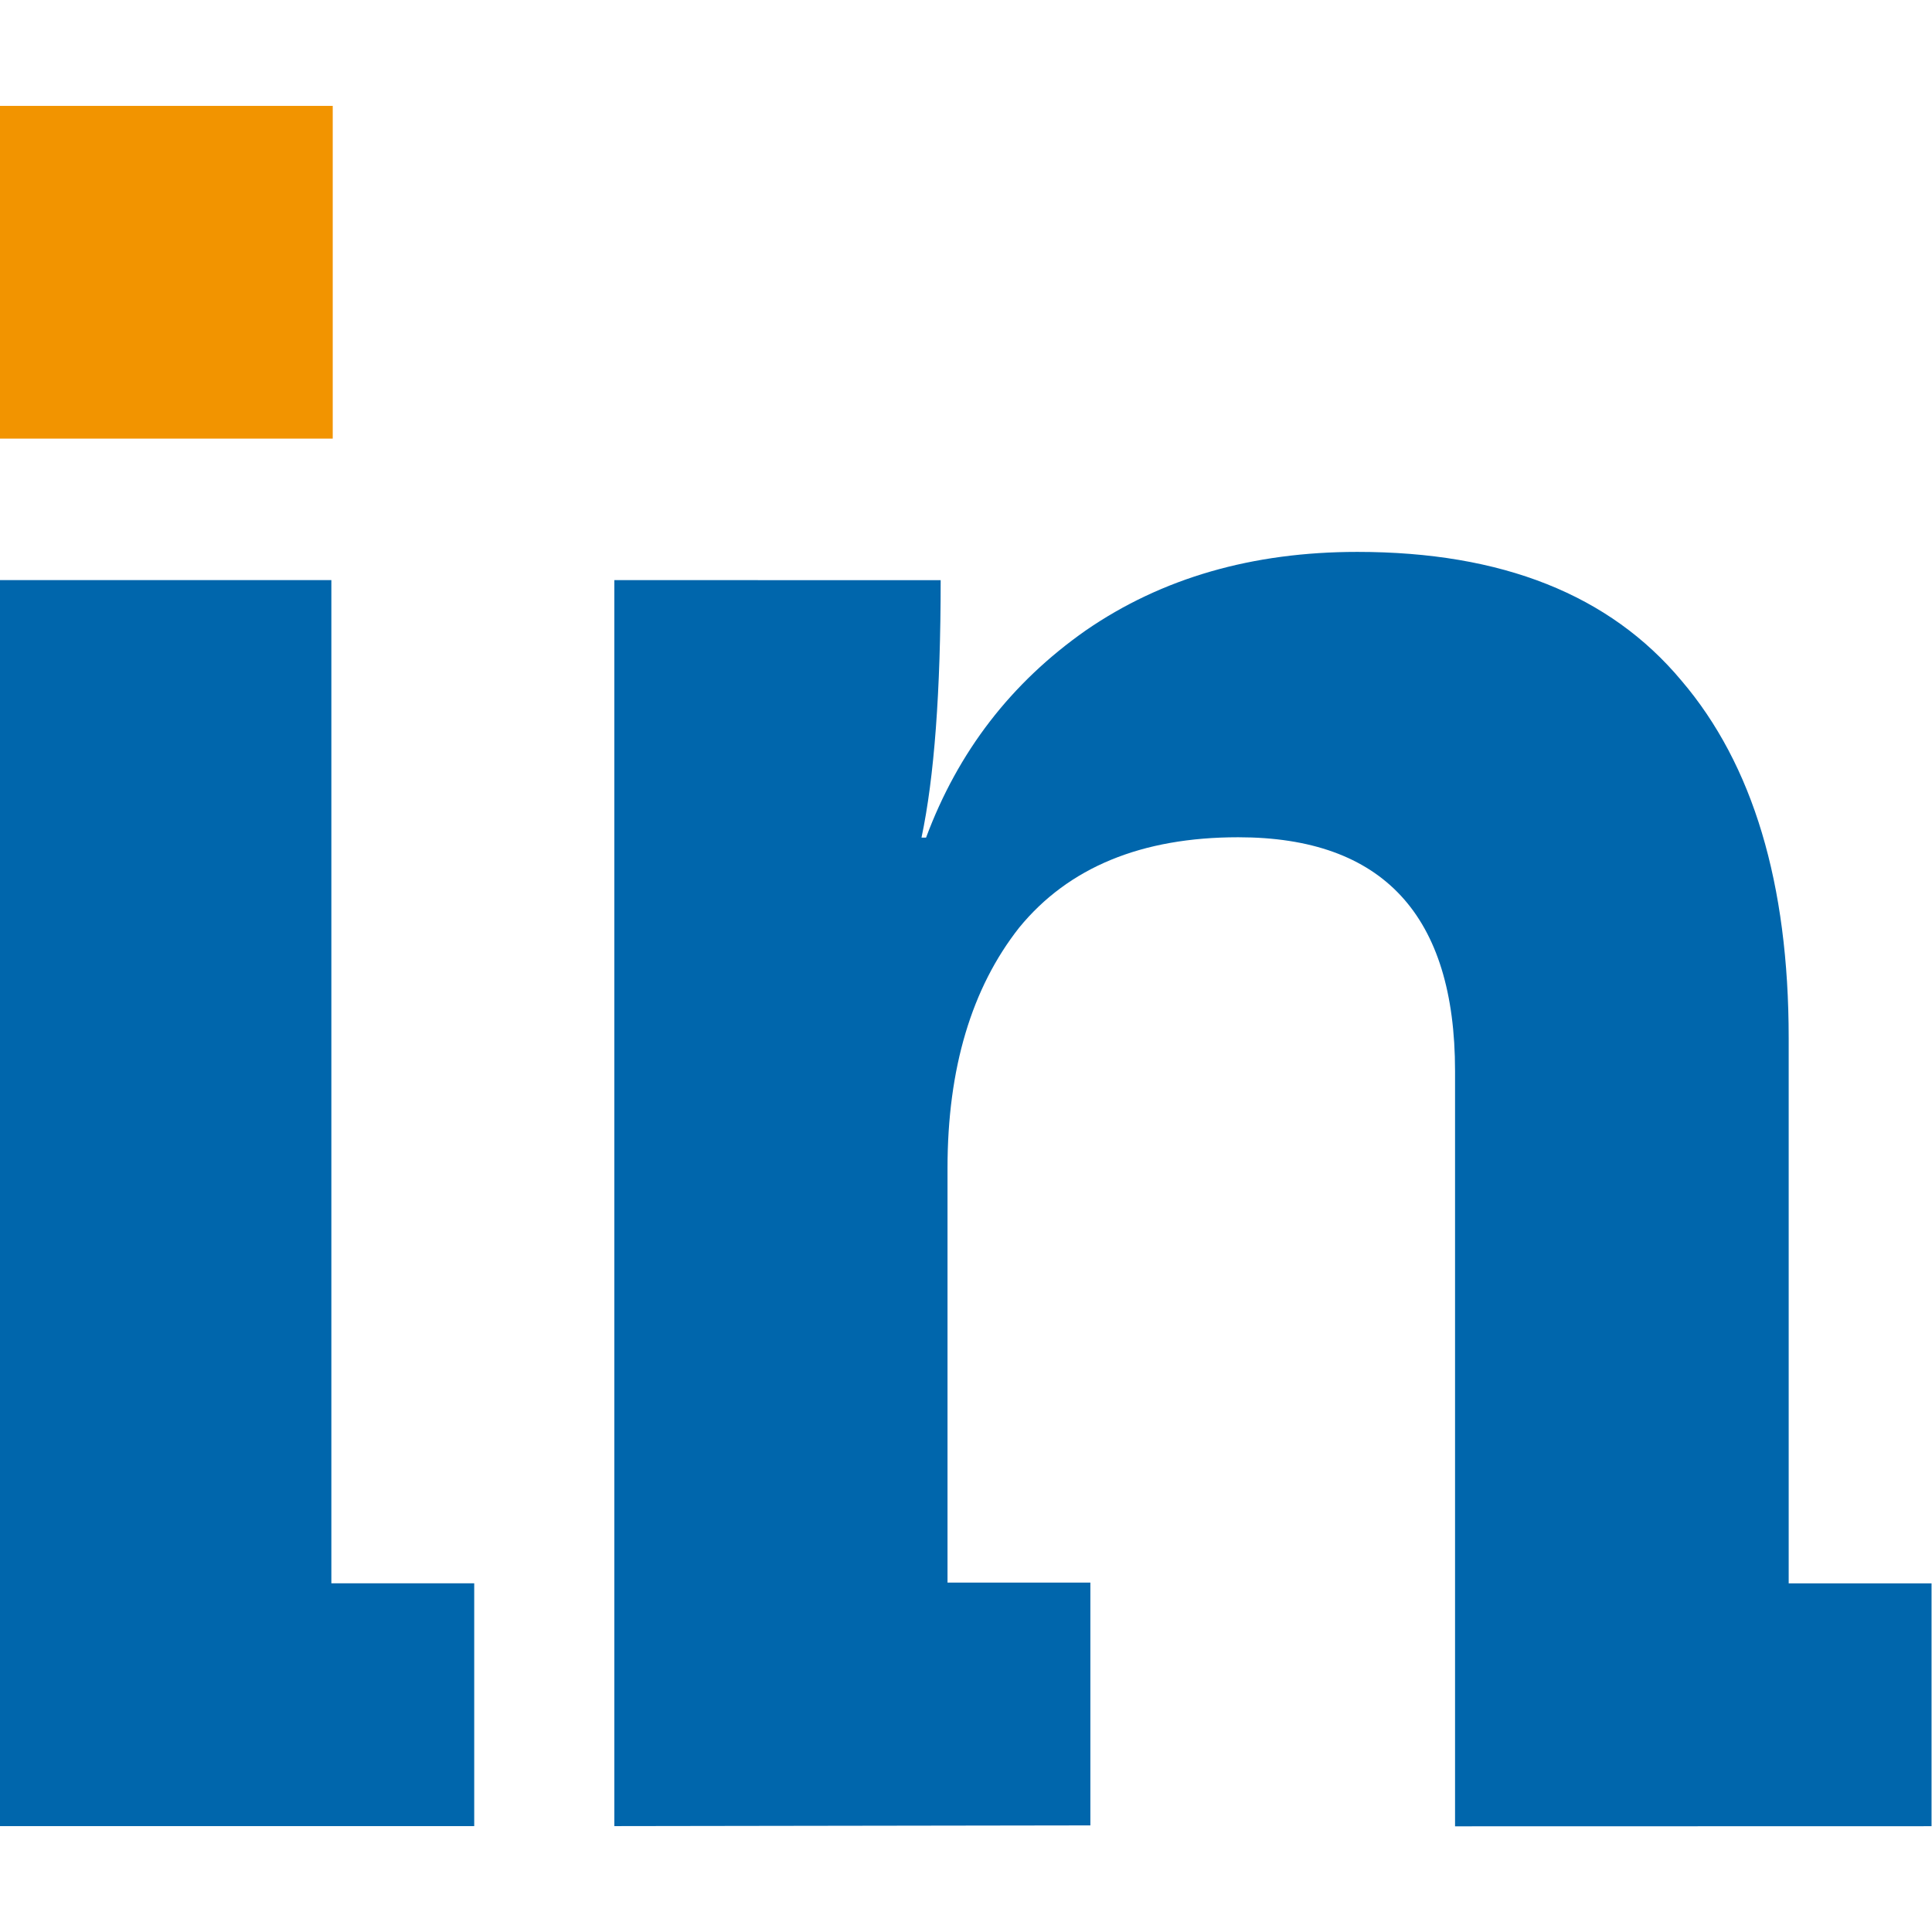
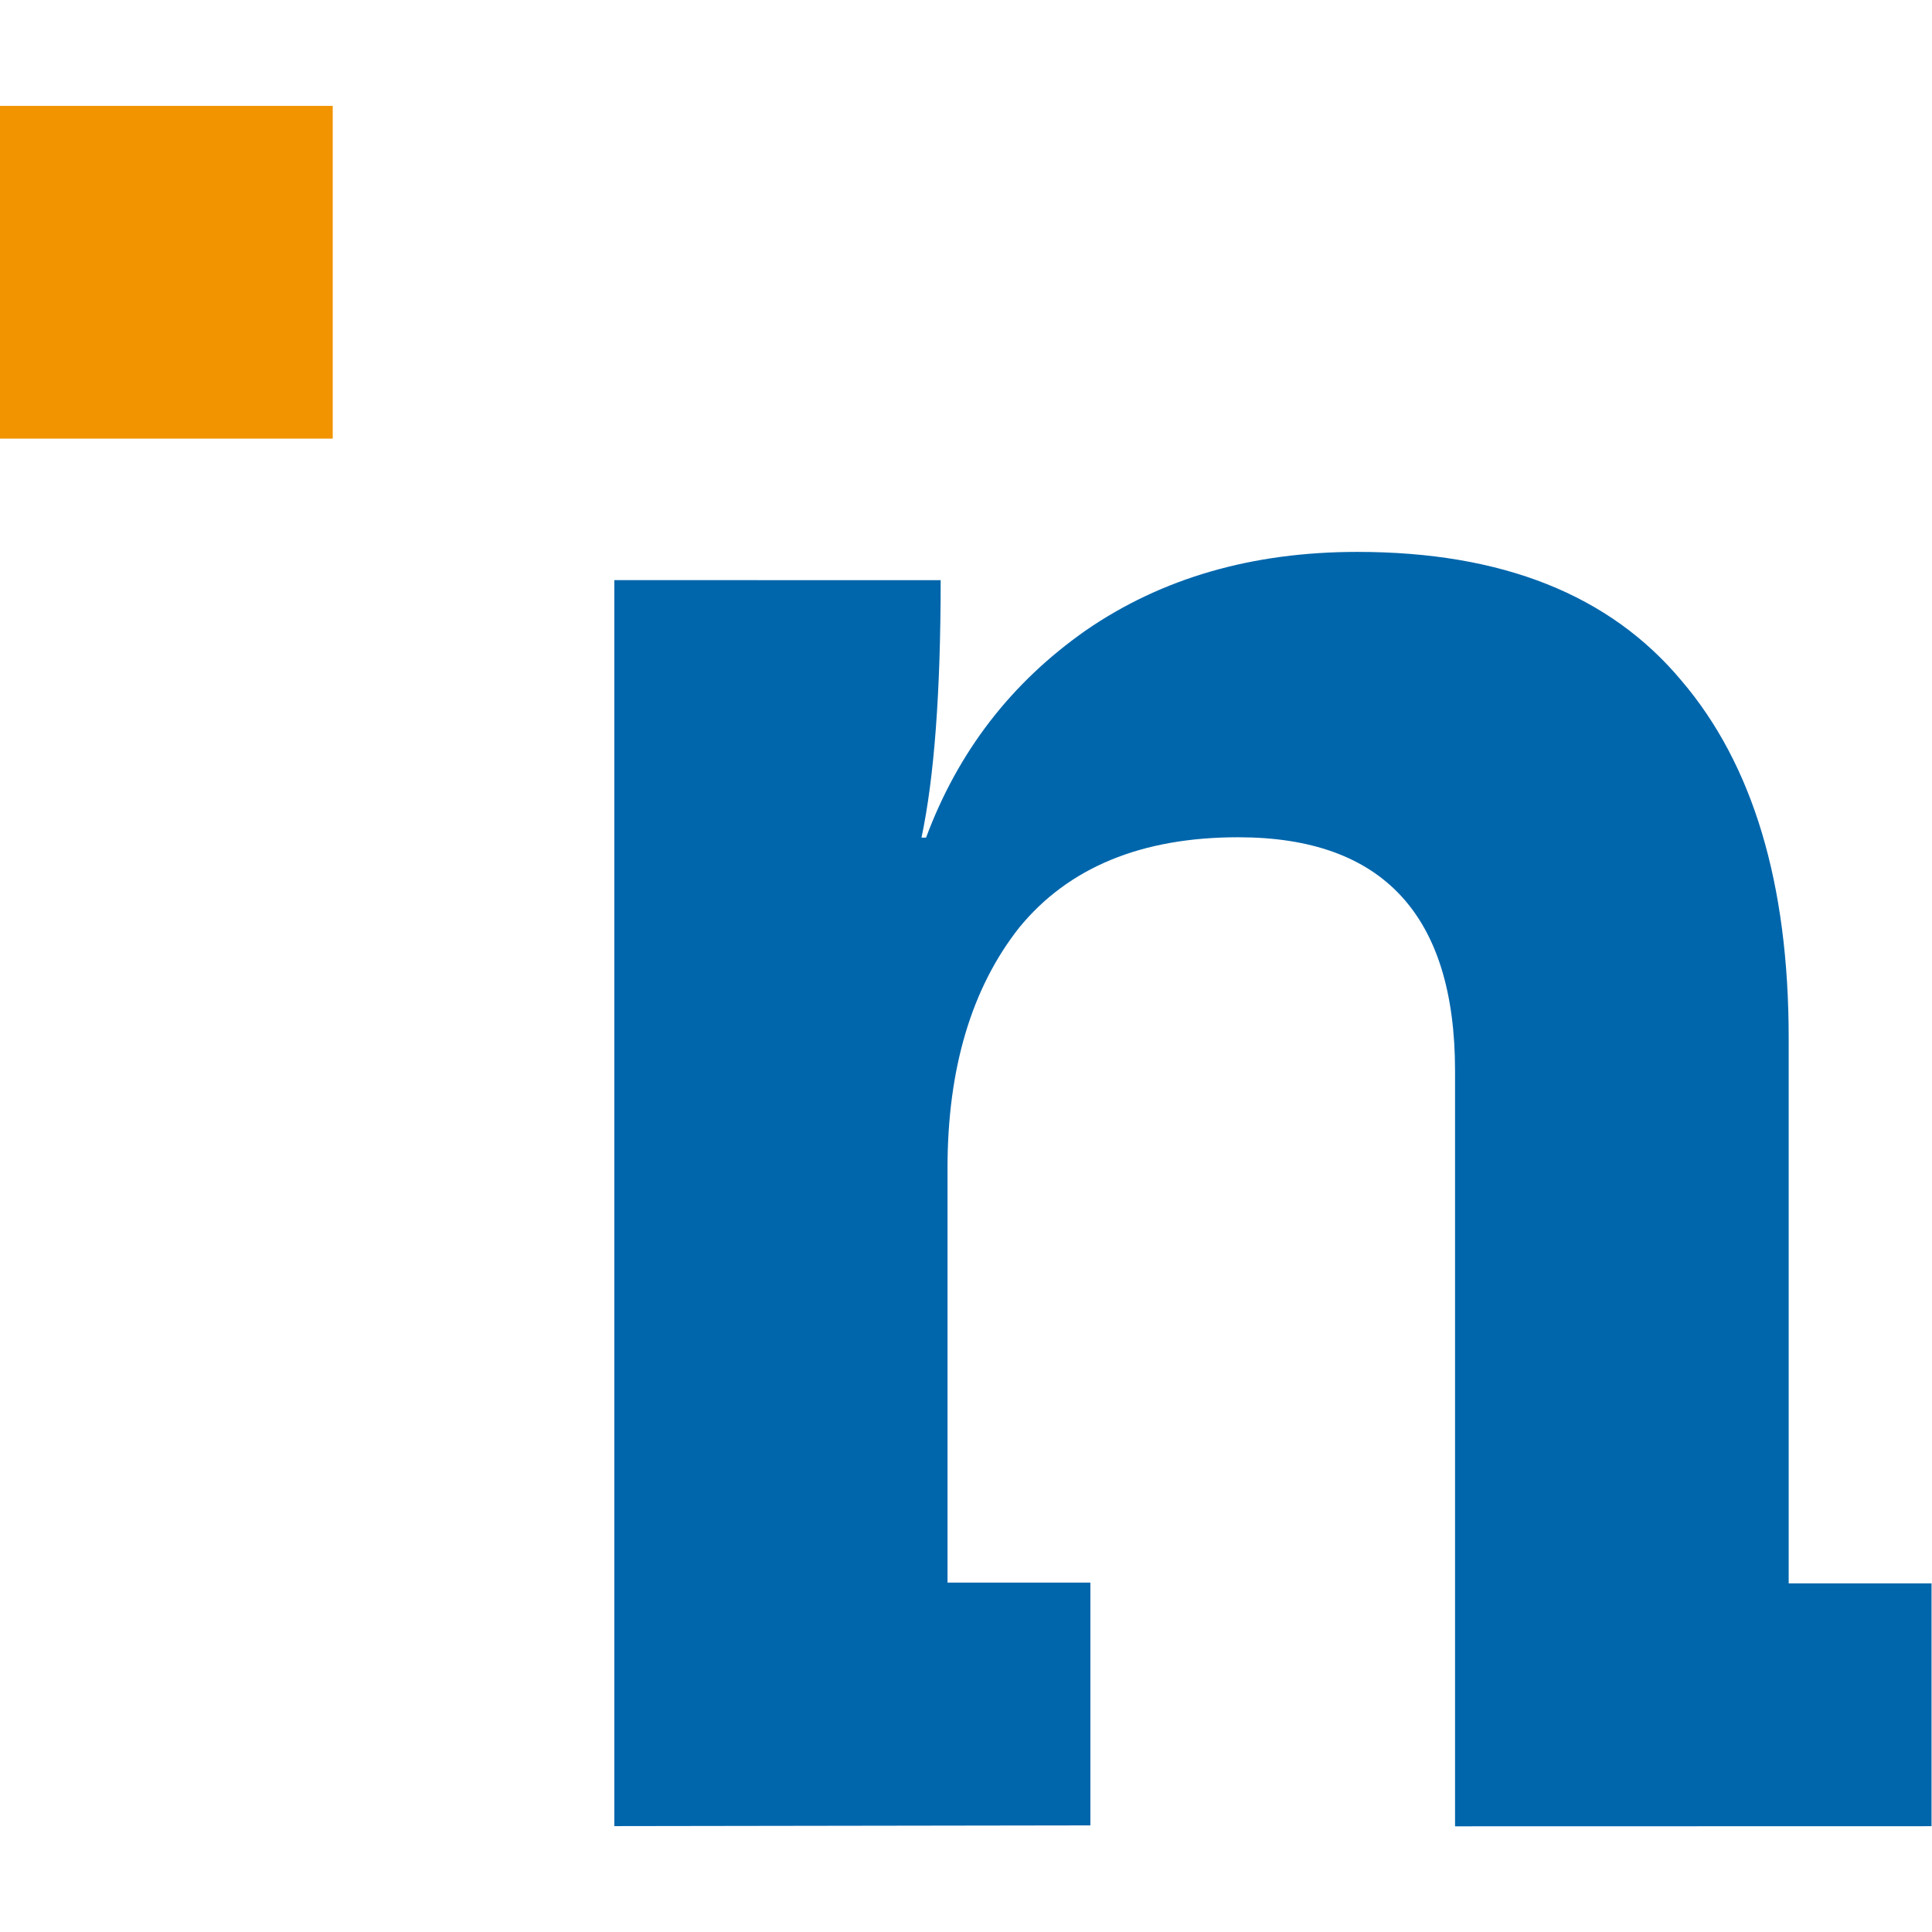
<svg xmlns="http://www.w3.org/2000/svg" xmlns:ns1="http://www.inkscape.org/namespaces/inkscape" xmlns:ns2="http://sodipodi.sourceforge.net/DTD/sodipodi-0.dtd" width="16" height="16" viewBox="0 0 4.233 4.233" version="1.1" id="svg4527" ns1:version="0.92.1 r15371" ns2:docname="favicon.svg">
  <defs id="defs4521" />
  <ns2:namedview id="base" pagecolor="#ffffff" bordercolor="#666666" borderopacity="1.0" ns1:pageopacity="0.0" ns1:pageshadow="2" ns1:zoom="15.404095" ns1:cx="6.5272054e-07" ns1:cy="-2.5362943e-05" ns1:document-units="mm" ns1:current-layer="layer1" showgrid="false" units="px" ns1:window-width="1880" ns1:window-height="1013" ns1:window-x="0" ns1:window-y="40" ns1:window-maximized="1" />
  <g ns1:label="Capa 1" ns1:groupmode="layer" id="layer1" transform="translate(0,-292.767)">
    <g id="g5085" transform="translate(8.256,-7.583)">
      <path ns2:nodetypes="ccccccscsccccsscscccc" d="m -6.91,304.351 v -2.73 l 0.715,2e-4 c 0,0.244 -0.014,0.432 -0.042,0.564 h 0.01 c 0.07,-0.188 0.186,-0.339 0.35,-0.454 0.167,-0.115 0.365,-0.172 0.595,-0.172 0.317,0 0.553,0.094 0.71,0.282 0.157,0.184 0.235,0.445 0.235,0.783 v 1.195 h 0.313 v 0.532 l -1.044,2.4e-4 v -1.655 c 0,-0.341 -0.158,-0.512 -0.475,-0.512 -0.212,0 -0.372,0.066 -0.48,0.198 -0.104,0.132 -0.157,0.308 -0.157,0.527 v 0.908 h 0.313 v 0.532 z" style="font-style:normal;font-variant:normal;font-weight:bold;font-stretch:normal;font-size:medium;line-height:1.25;font-family:'Caecilia LT Std';-inkscape-font-specification:'Caecilia LT Std Bold';font-variant-ligatures:normal;font-variant-caps:normal;font-variant-numeric:normal;font-feature-settings:normal;text-align:start;letter-spacing:0px;word-spacing:0px;writing-mode:lr-tb;text-anchor:start;display:inline;opacity:1;fill:#0066ac;fill-opacity:1;stroke:none;stroke-width:0.392" id="path6921" ns1:connector-curvature="0" />
      <rect y="300.582" x="-8.256" height="0.729" width="0.729" id="rect7036-6" style="display:inline;opacity:1;fill:#f29400;fill-opacity:1;stroke:none;stroke-width:0.026;stroke-linejoin:round;stroke-miterlimit:4;stroke-dasharray:none;stroke-dashoffset:0;stroke-opacity:1" />
-       <path ns1:connector-curvature="0" style="font-style:normal;font-variant:normal;font-weight:bold;font-stretch:normal;font-size:medium;line-height:1.25;font-family:'Caecilia LT Std';-inkscape-font-specification:'Caecilia LT Std Bold';font-variant-ligatures:normal;font-variant-caps:normal;font-variant-numeric:normal;font-feature-settings:normal;text-align:start;letter-spacing:0px;word-spacing:0px;writing-mode:lr-tb;text-anchor:start;display:inline;opacity:1;fill:#0066ac;fill-opacity:1;stroke:none;stroke-width:0.392" d="m -8.256,301.621 v 2.73 h 1.039 v -0.532 h -0.313 v -2.198 z" id="path7071" />
    </g>
  </g>
</svg>